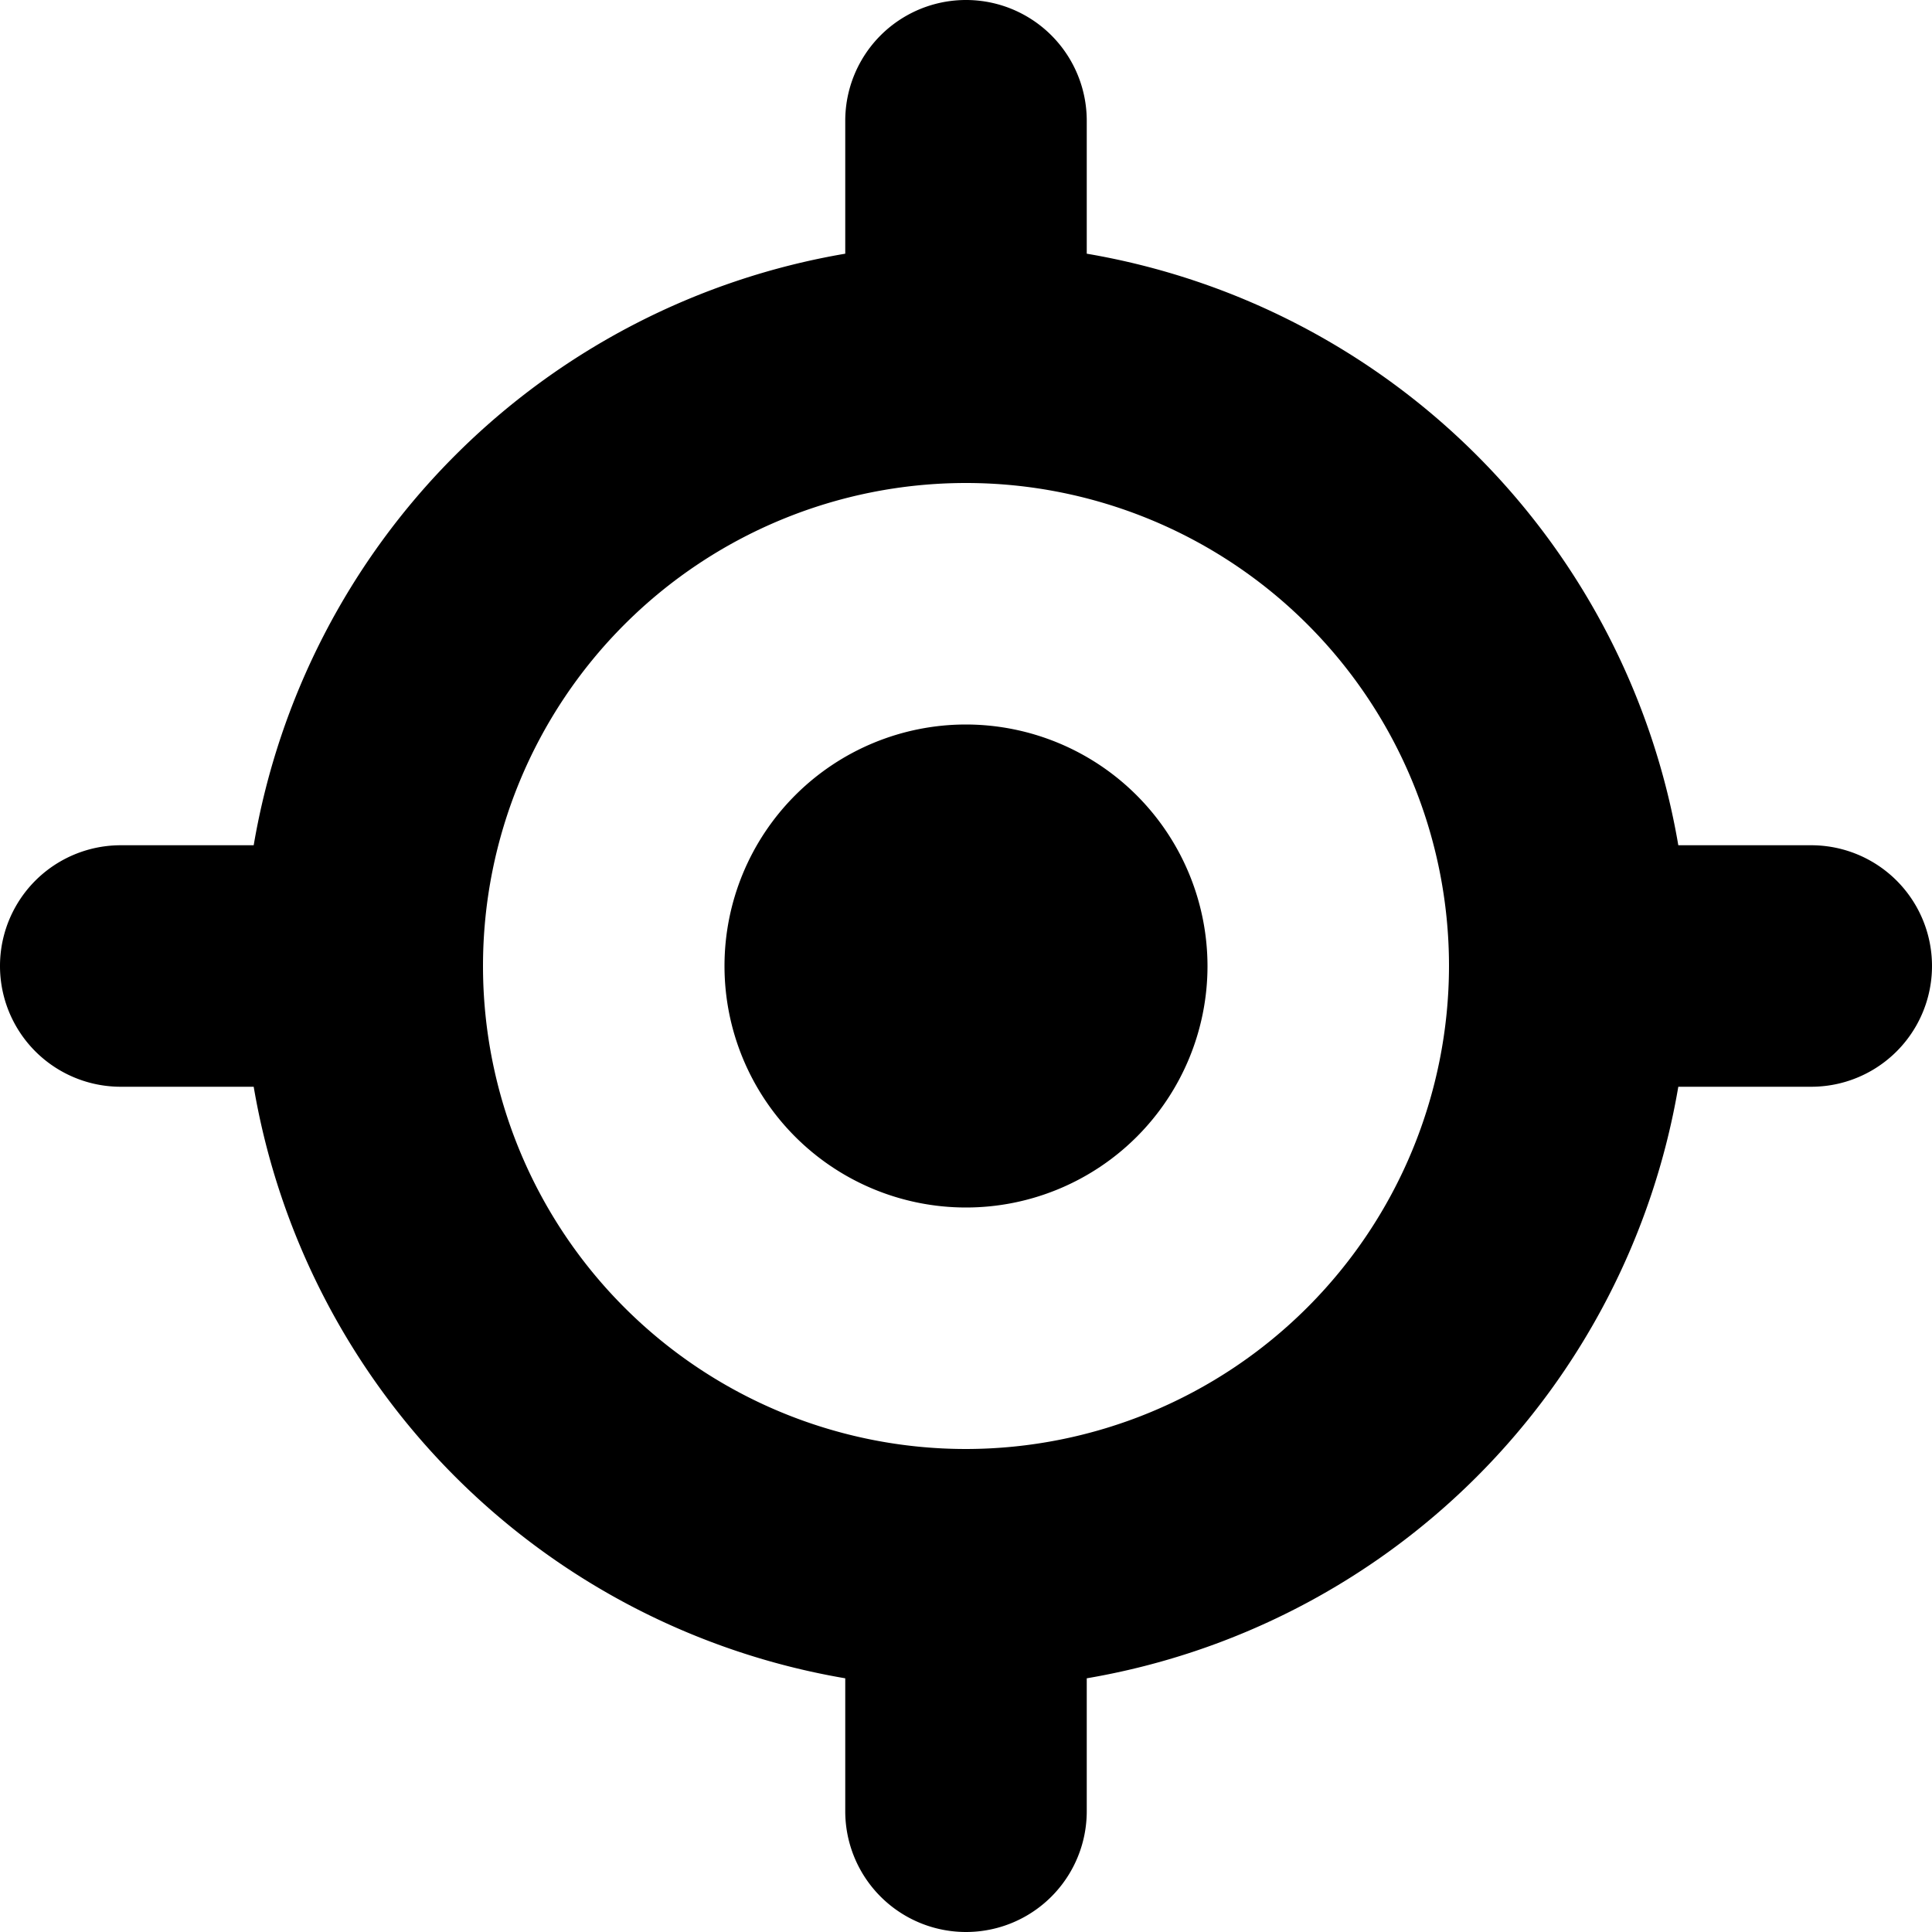
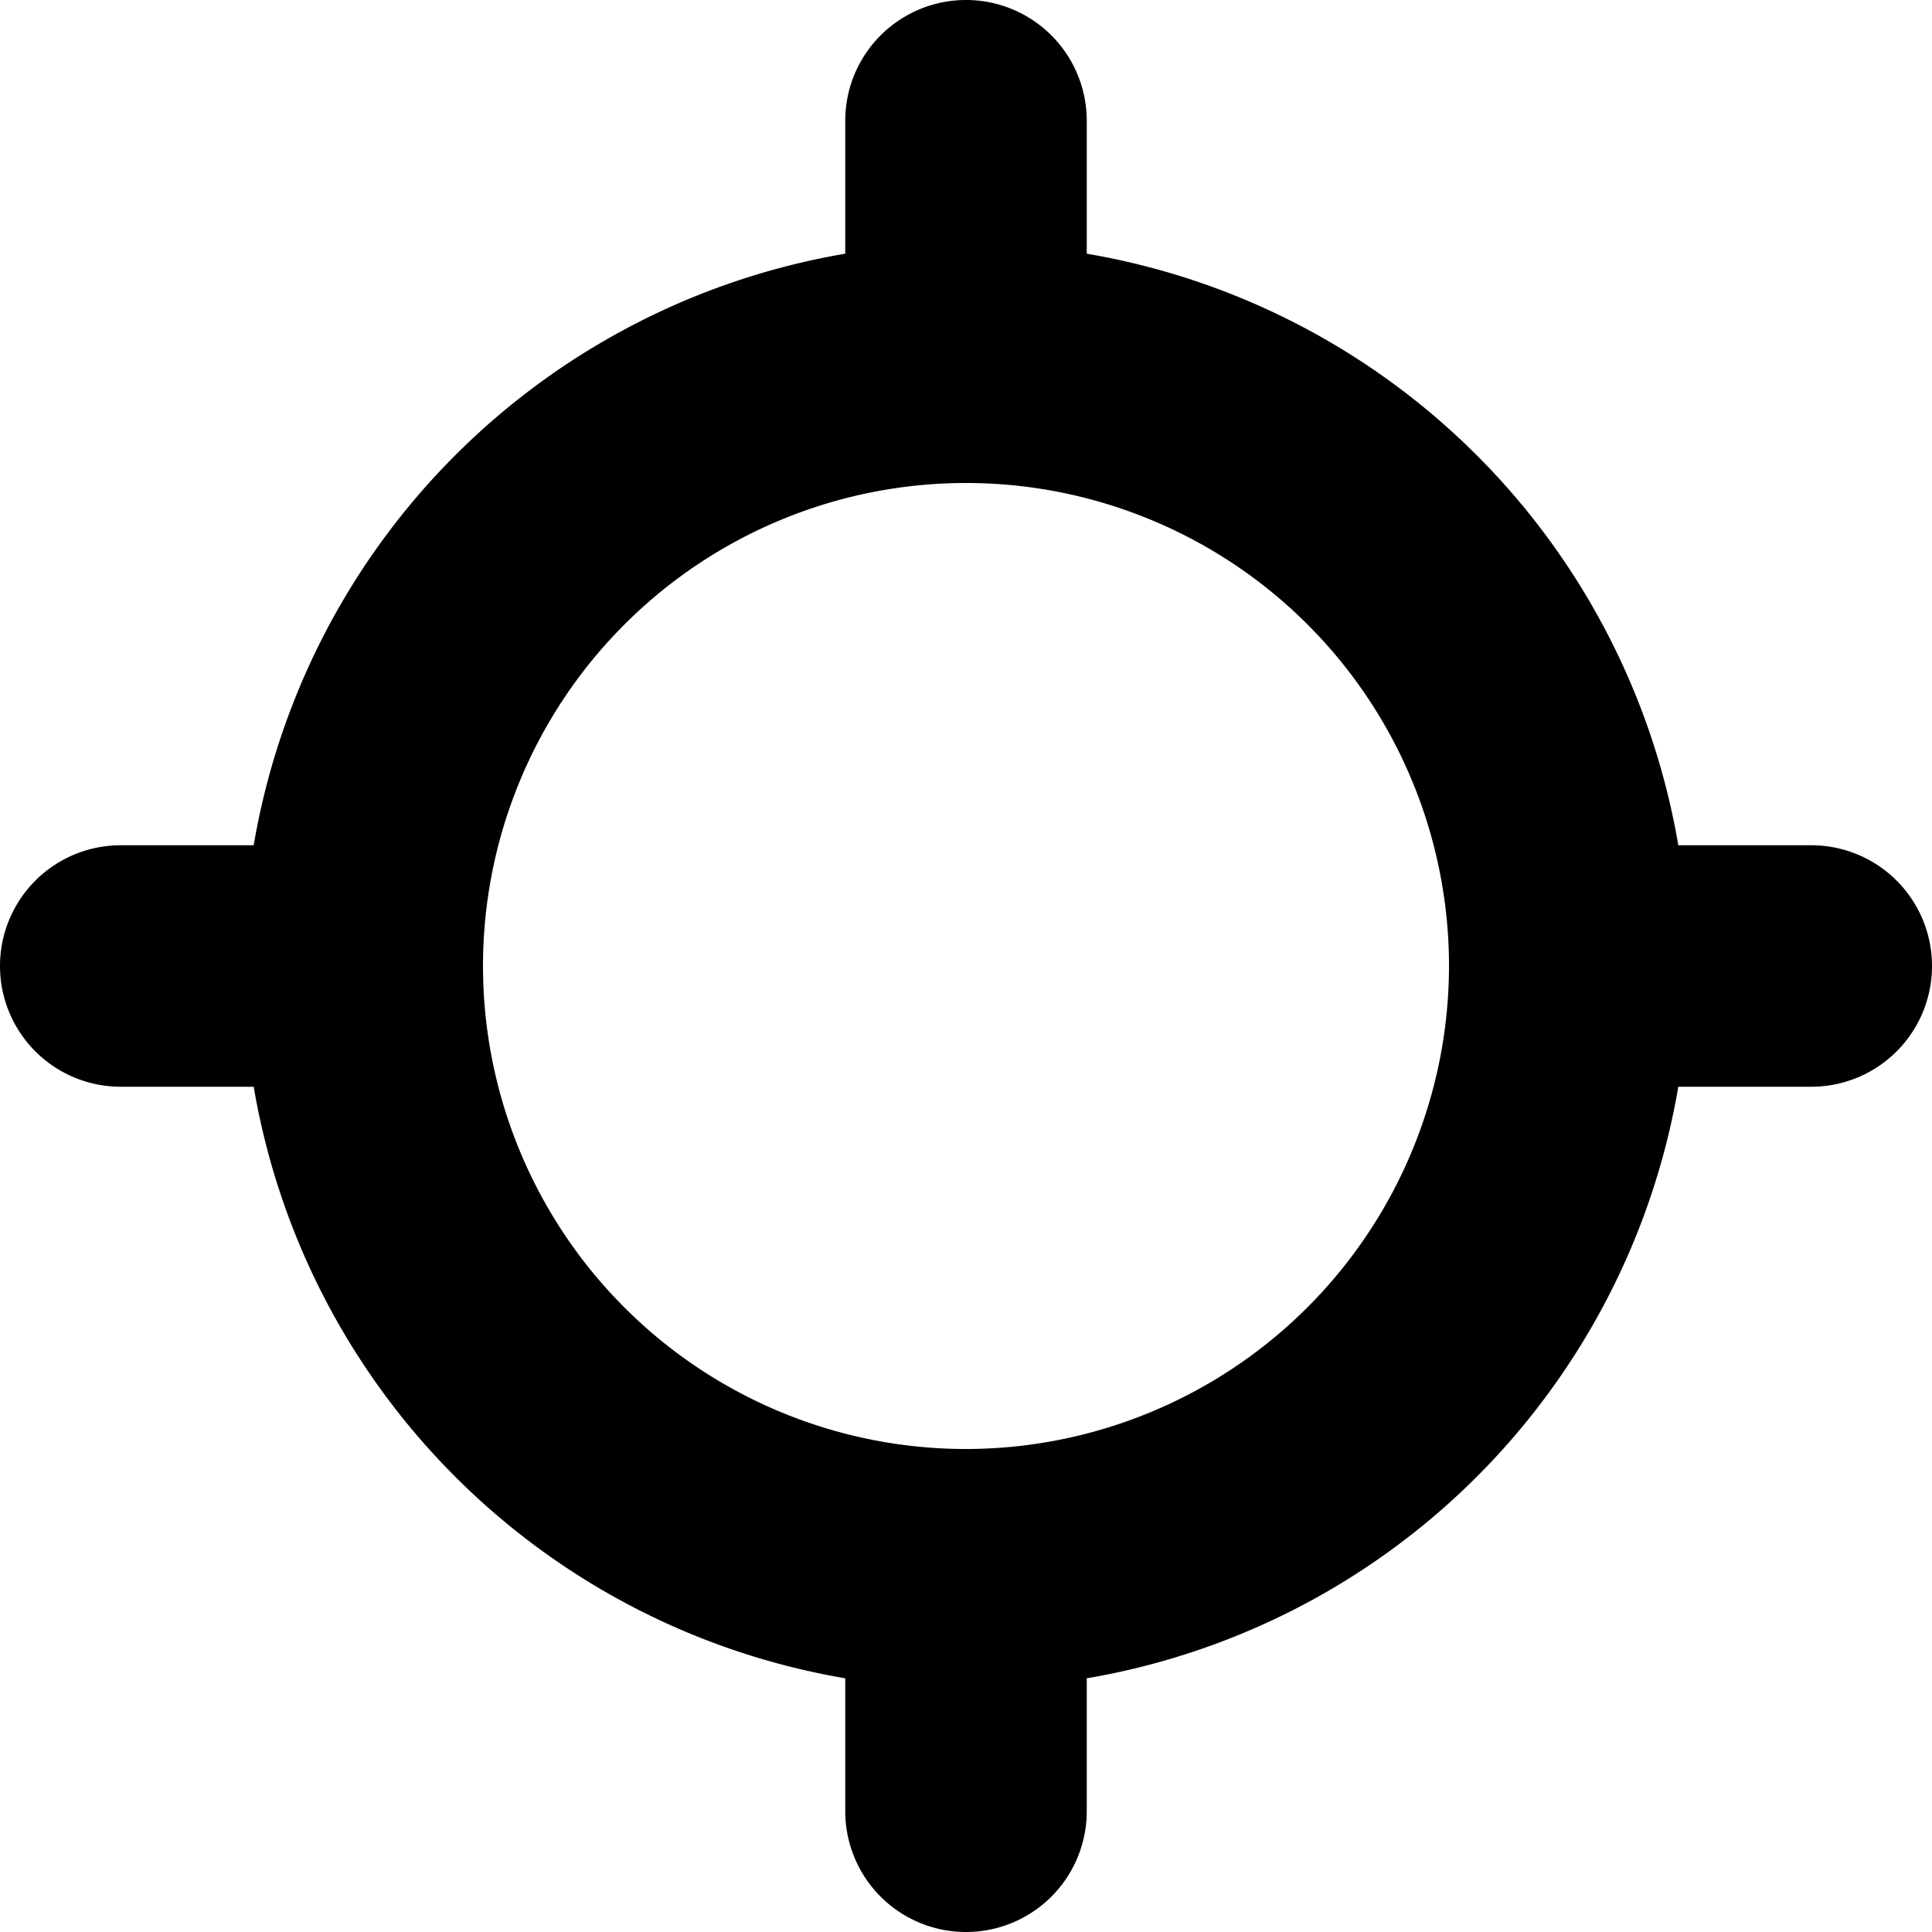
<svg xmlns="http://www.w3.org/2000/svg" fill="#000000" width="800px" height="800px" viewBox="0 0 96 96">
  <title />
  <g>
    <path d="M90,42H83.394A35.933,35.933,0,0,0,54,12.606V6A6,6,0,0,0,42,6v6.606A35.933,35.933,0,0,0,12.606,42H6A6,6,0,0,0,6,54h6.606A35.933,35.933,0,0,0,42,83.394V90a6,6,0,0,0,12,0V83.394A35.933,35.933,0,0,0,83.394,54H90a6,6,0,0,0,0-12ZM48,72A24,24,0,1,1,72,48,24.024,24.024,0,0,1,48,72Z" />
-     <path d="M48,36A12,12,0,1,0,60,48,12.016,12.016,0,0,0,48,36Z" />
  </g>
</svg>